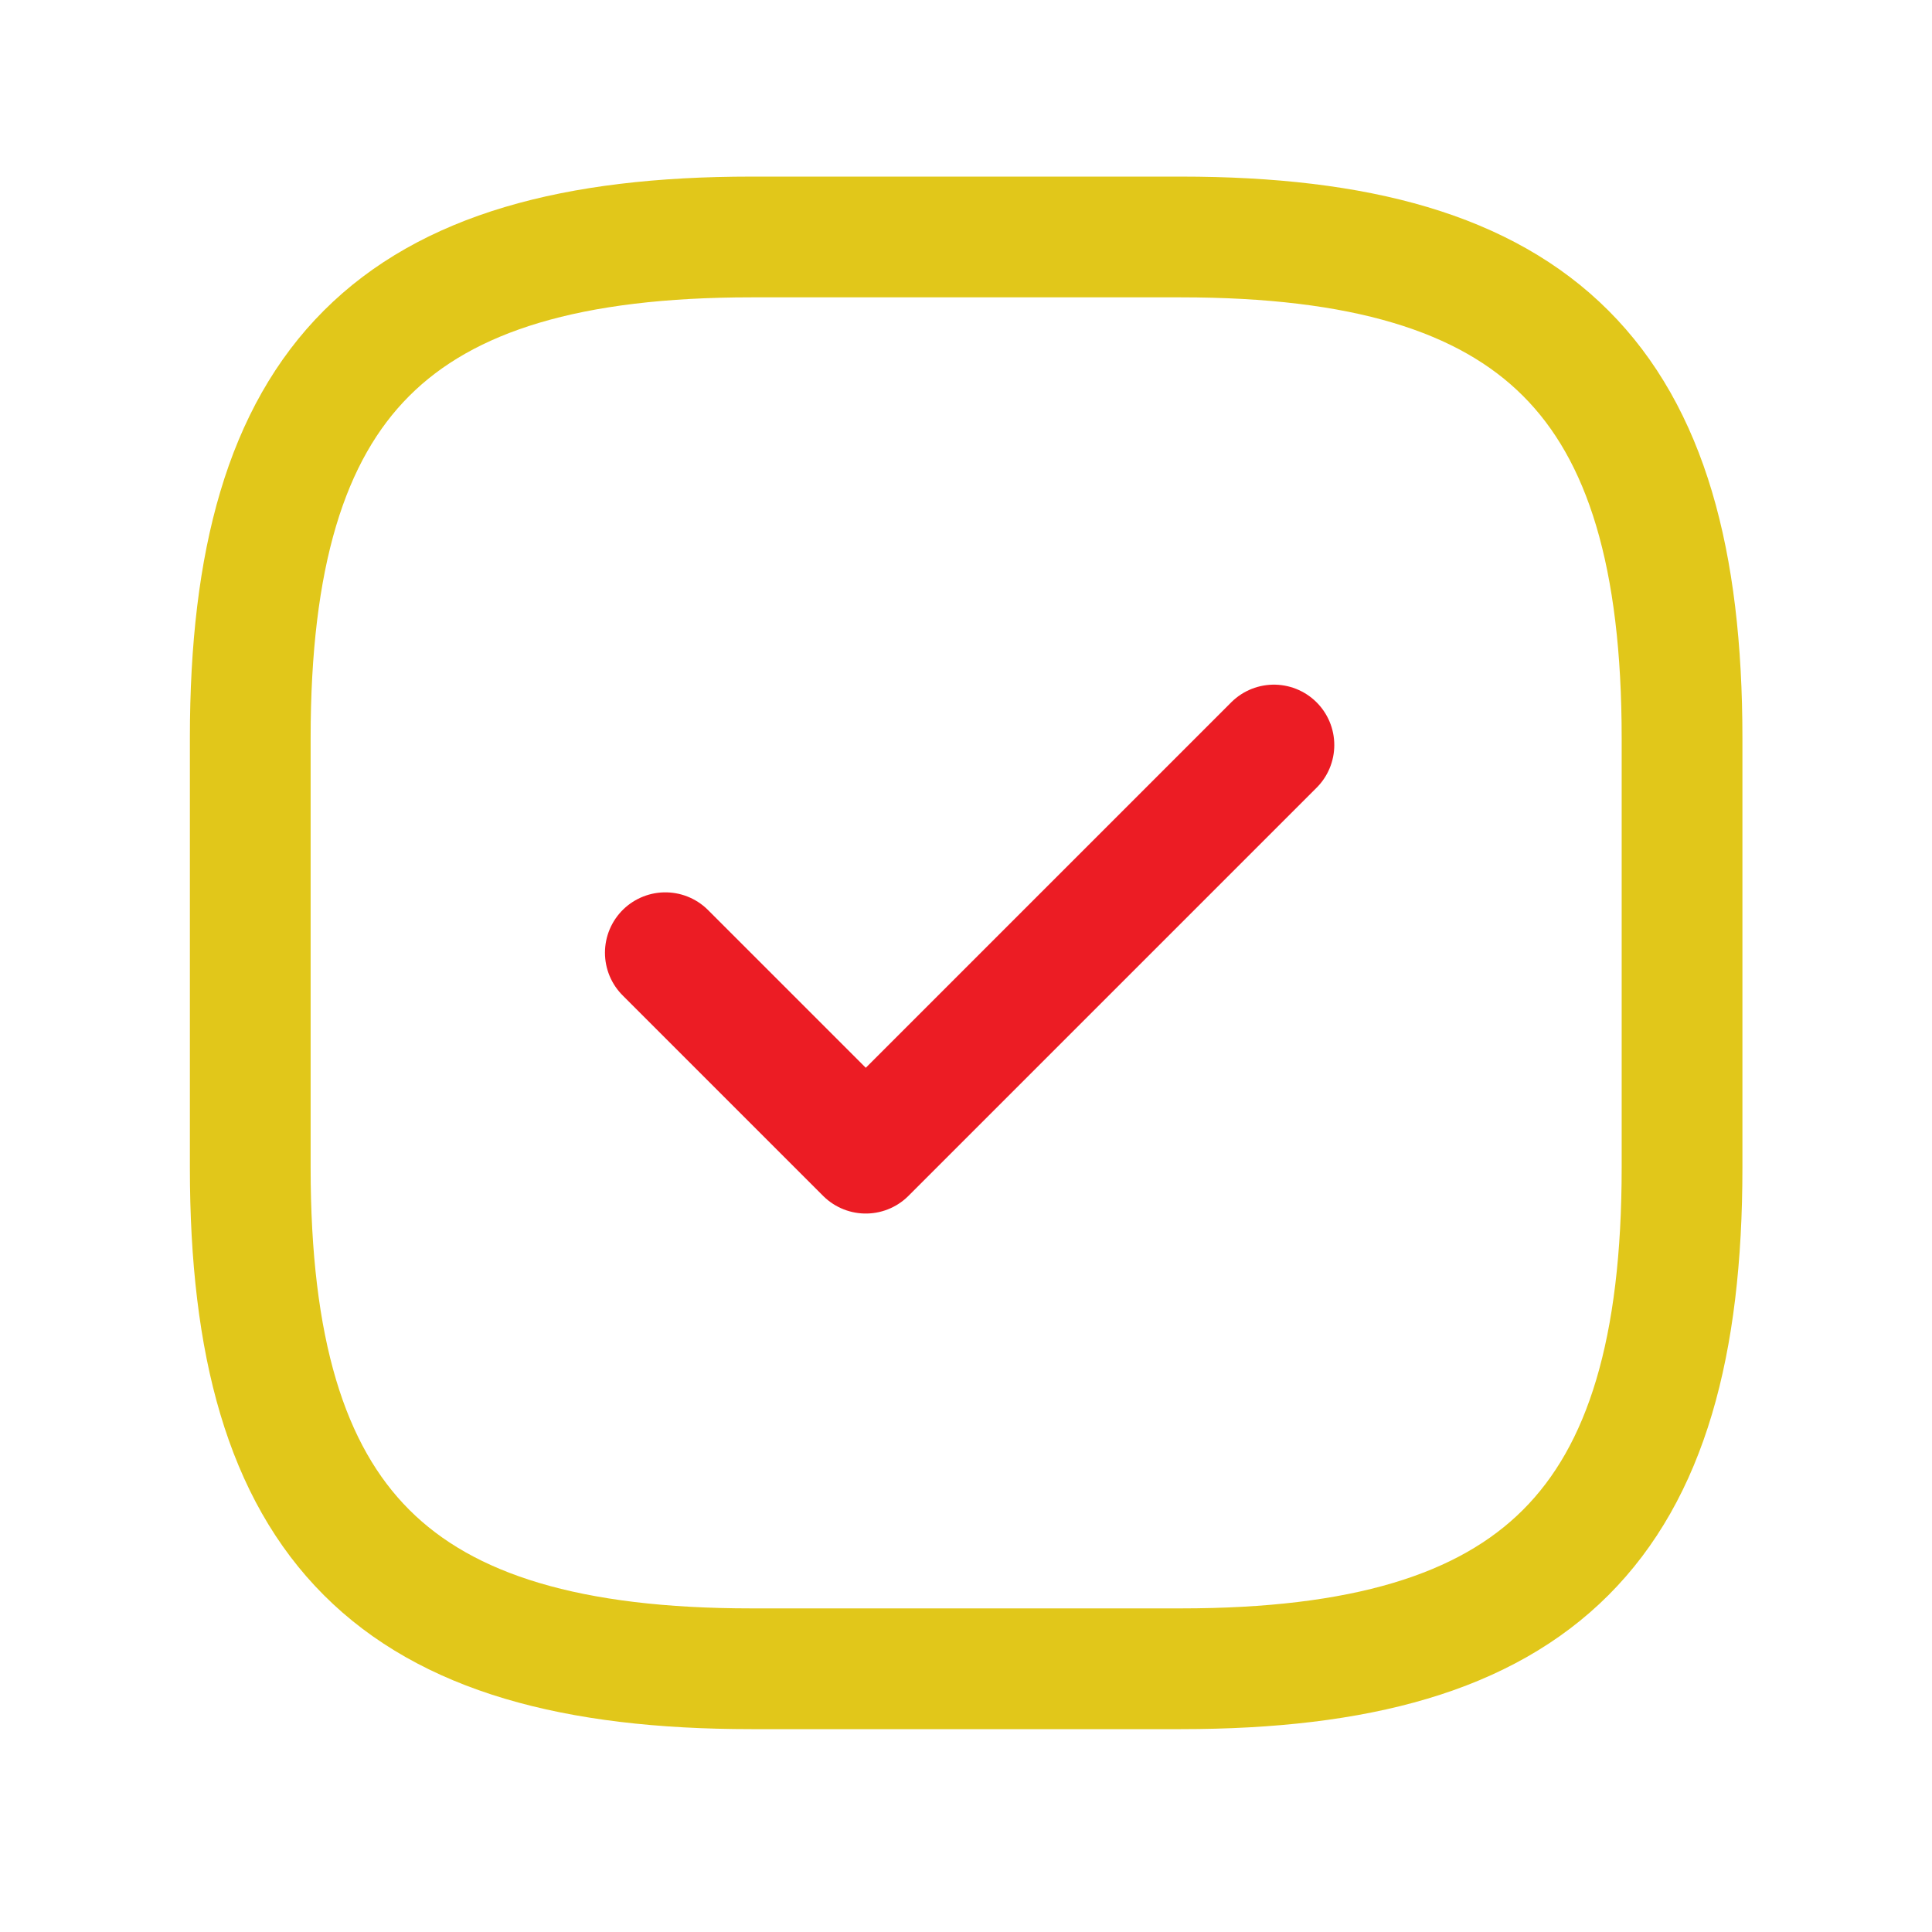
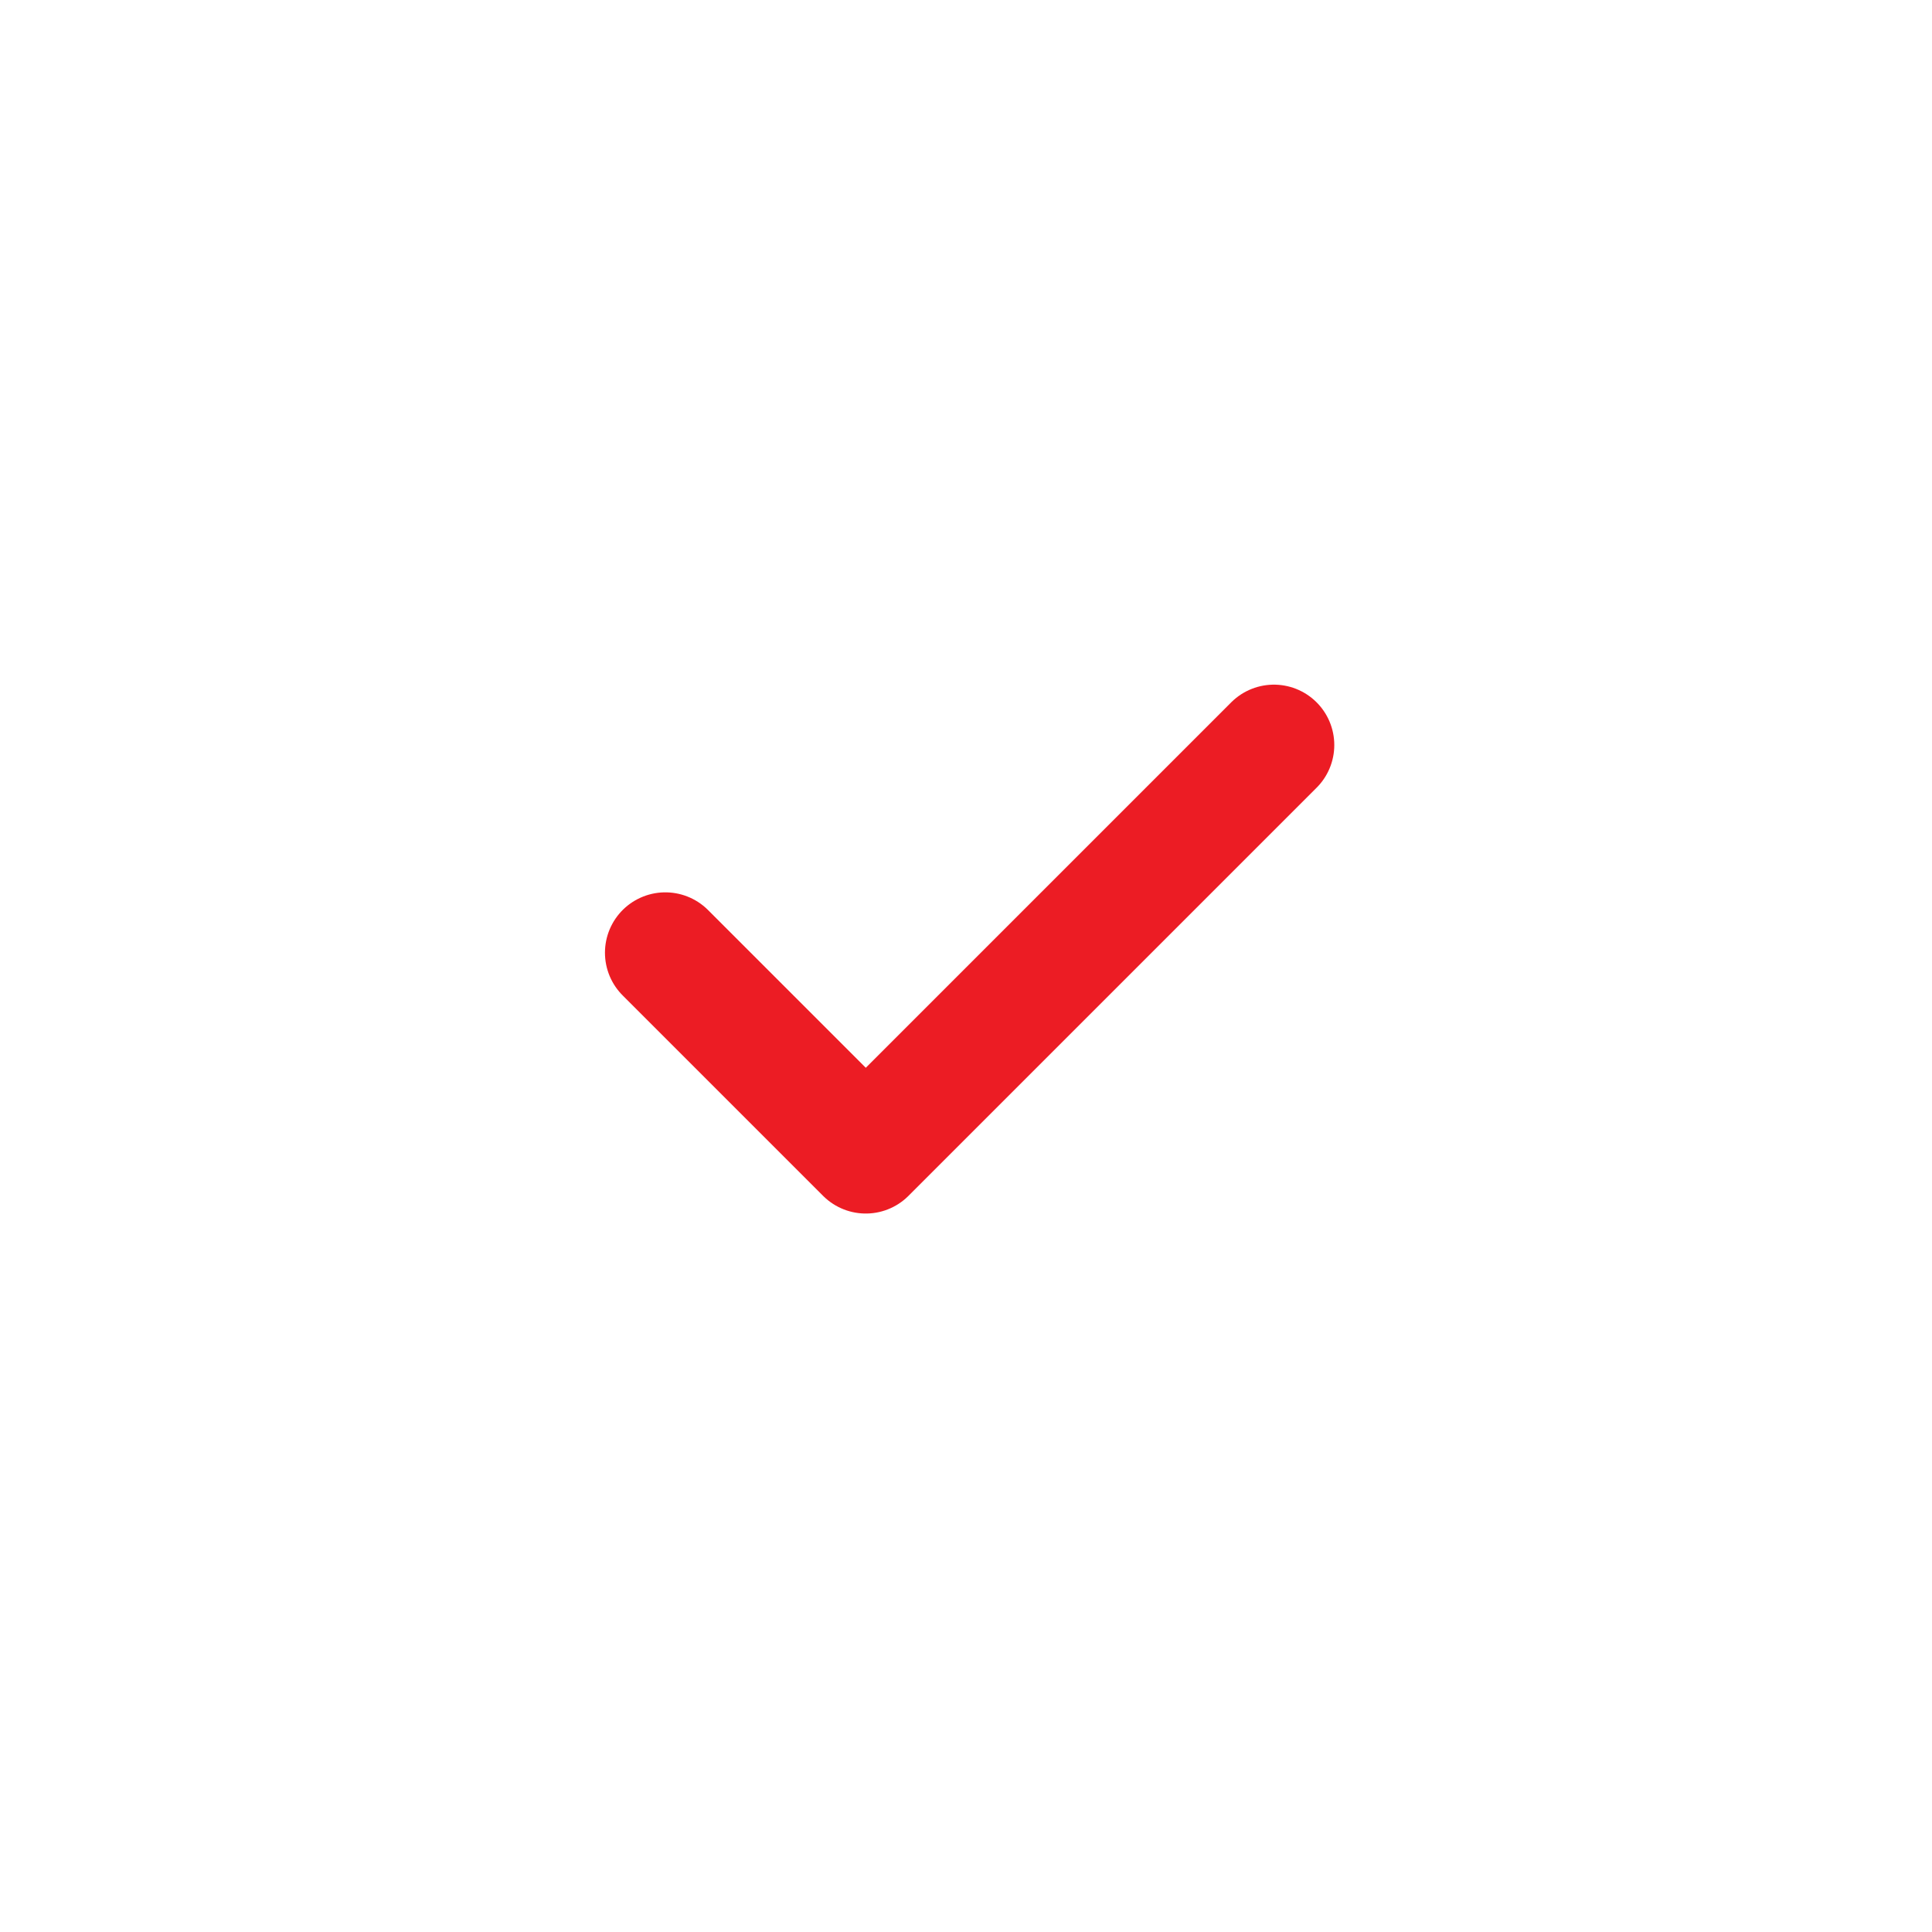
<svg xmlns="http://www.w3.org/2000/svg" id="_Схема_работы" data-name="Схема работы" viewBox="0 0 64 64">
  <defs>
    <style> .cls-1 { stroke: #ec1c24; } .cls-1, .cls-2 { fill: none; stroke-linecap: round; stroke-linejoin: round; stroke-width: 4px; } .cls-2 { stroke: #e1c71a; } </style>
  </defs>
  <g id="_Выбор_услуги" data-name="Выбор услуги">
    <g>
-       <path class="cls-2" d="m24.89,55.28h14.23c11.86,0,16.6-4.74,16.6-16.6v-14.23c0-11.86-4.74-16.6-16.6-16.6h-14.23c-11.86,0-16.6,4.74-16.6,16.6v14.23c0,11.86,4.74,16.6,16.6,16.6Z" />
      <path class="cls-1" d="m22.04,31.56l6.64,6.64,13.52-13.52" />
    </g>
  </g>
</svg>